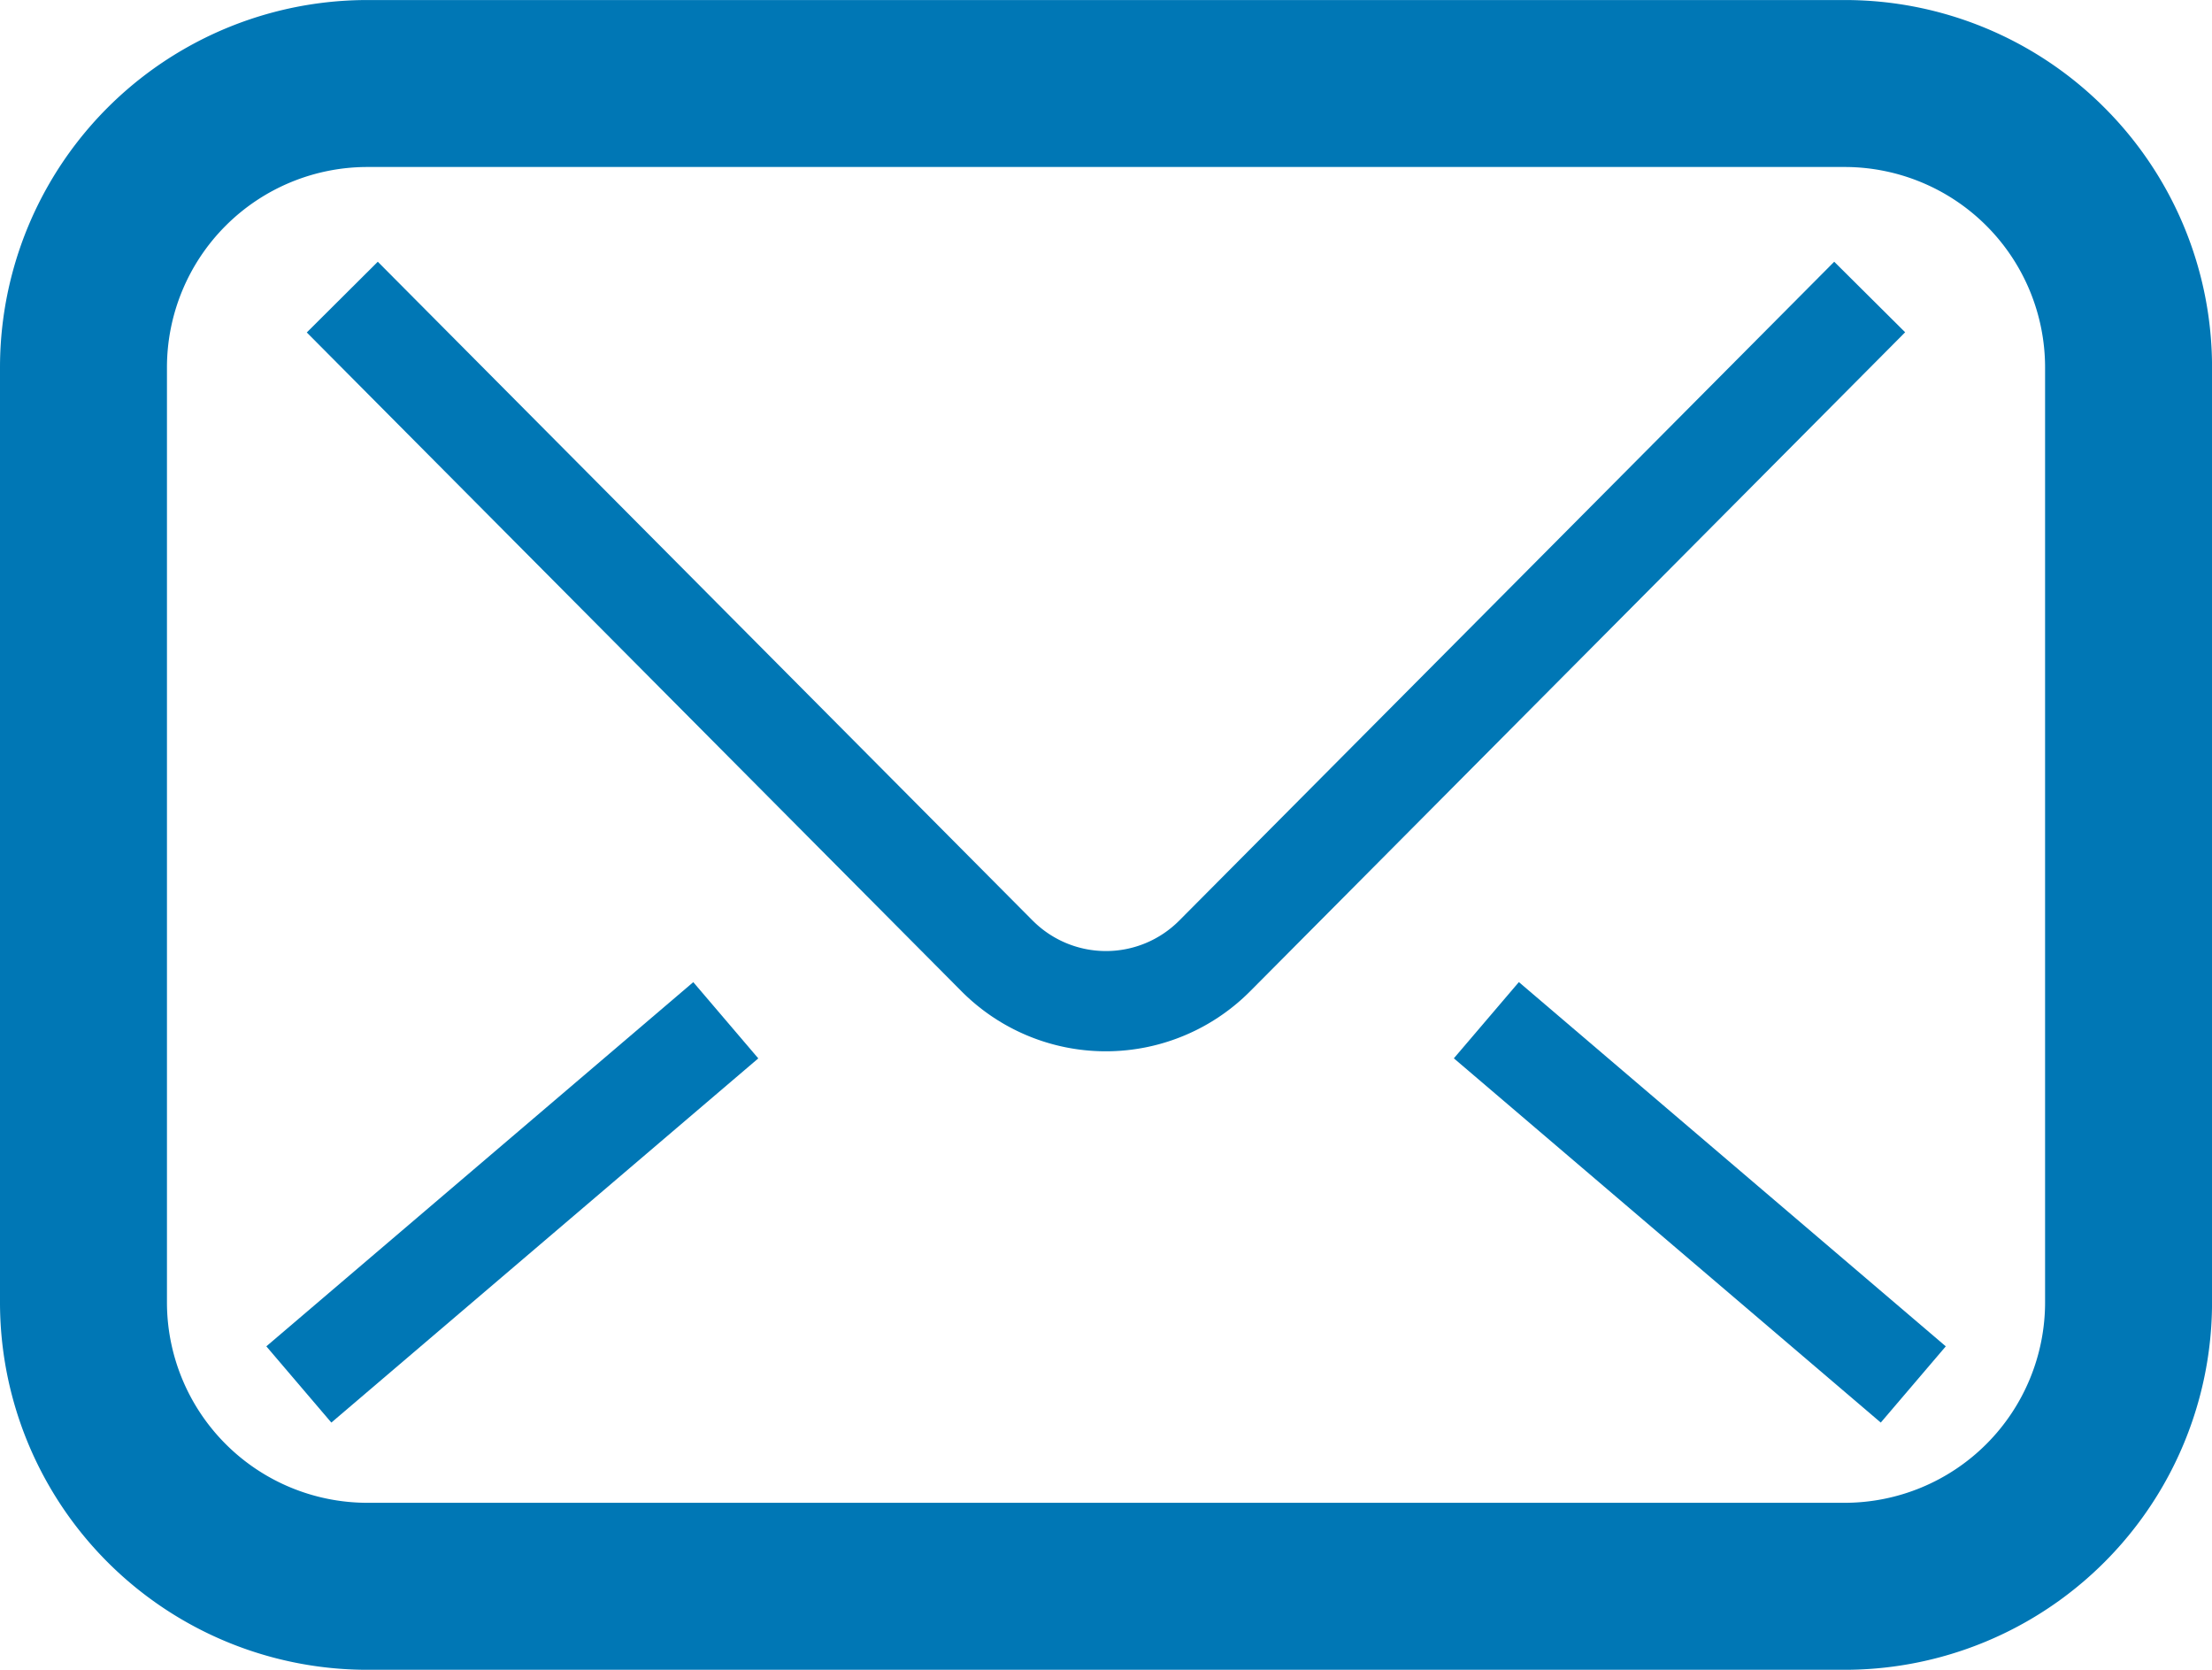
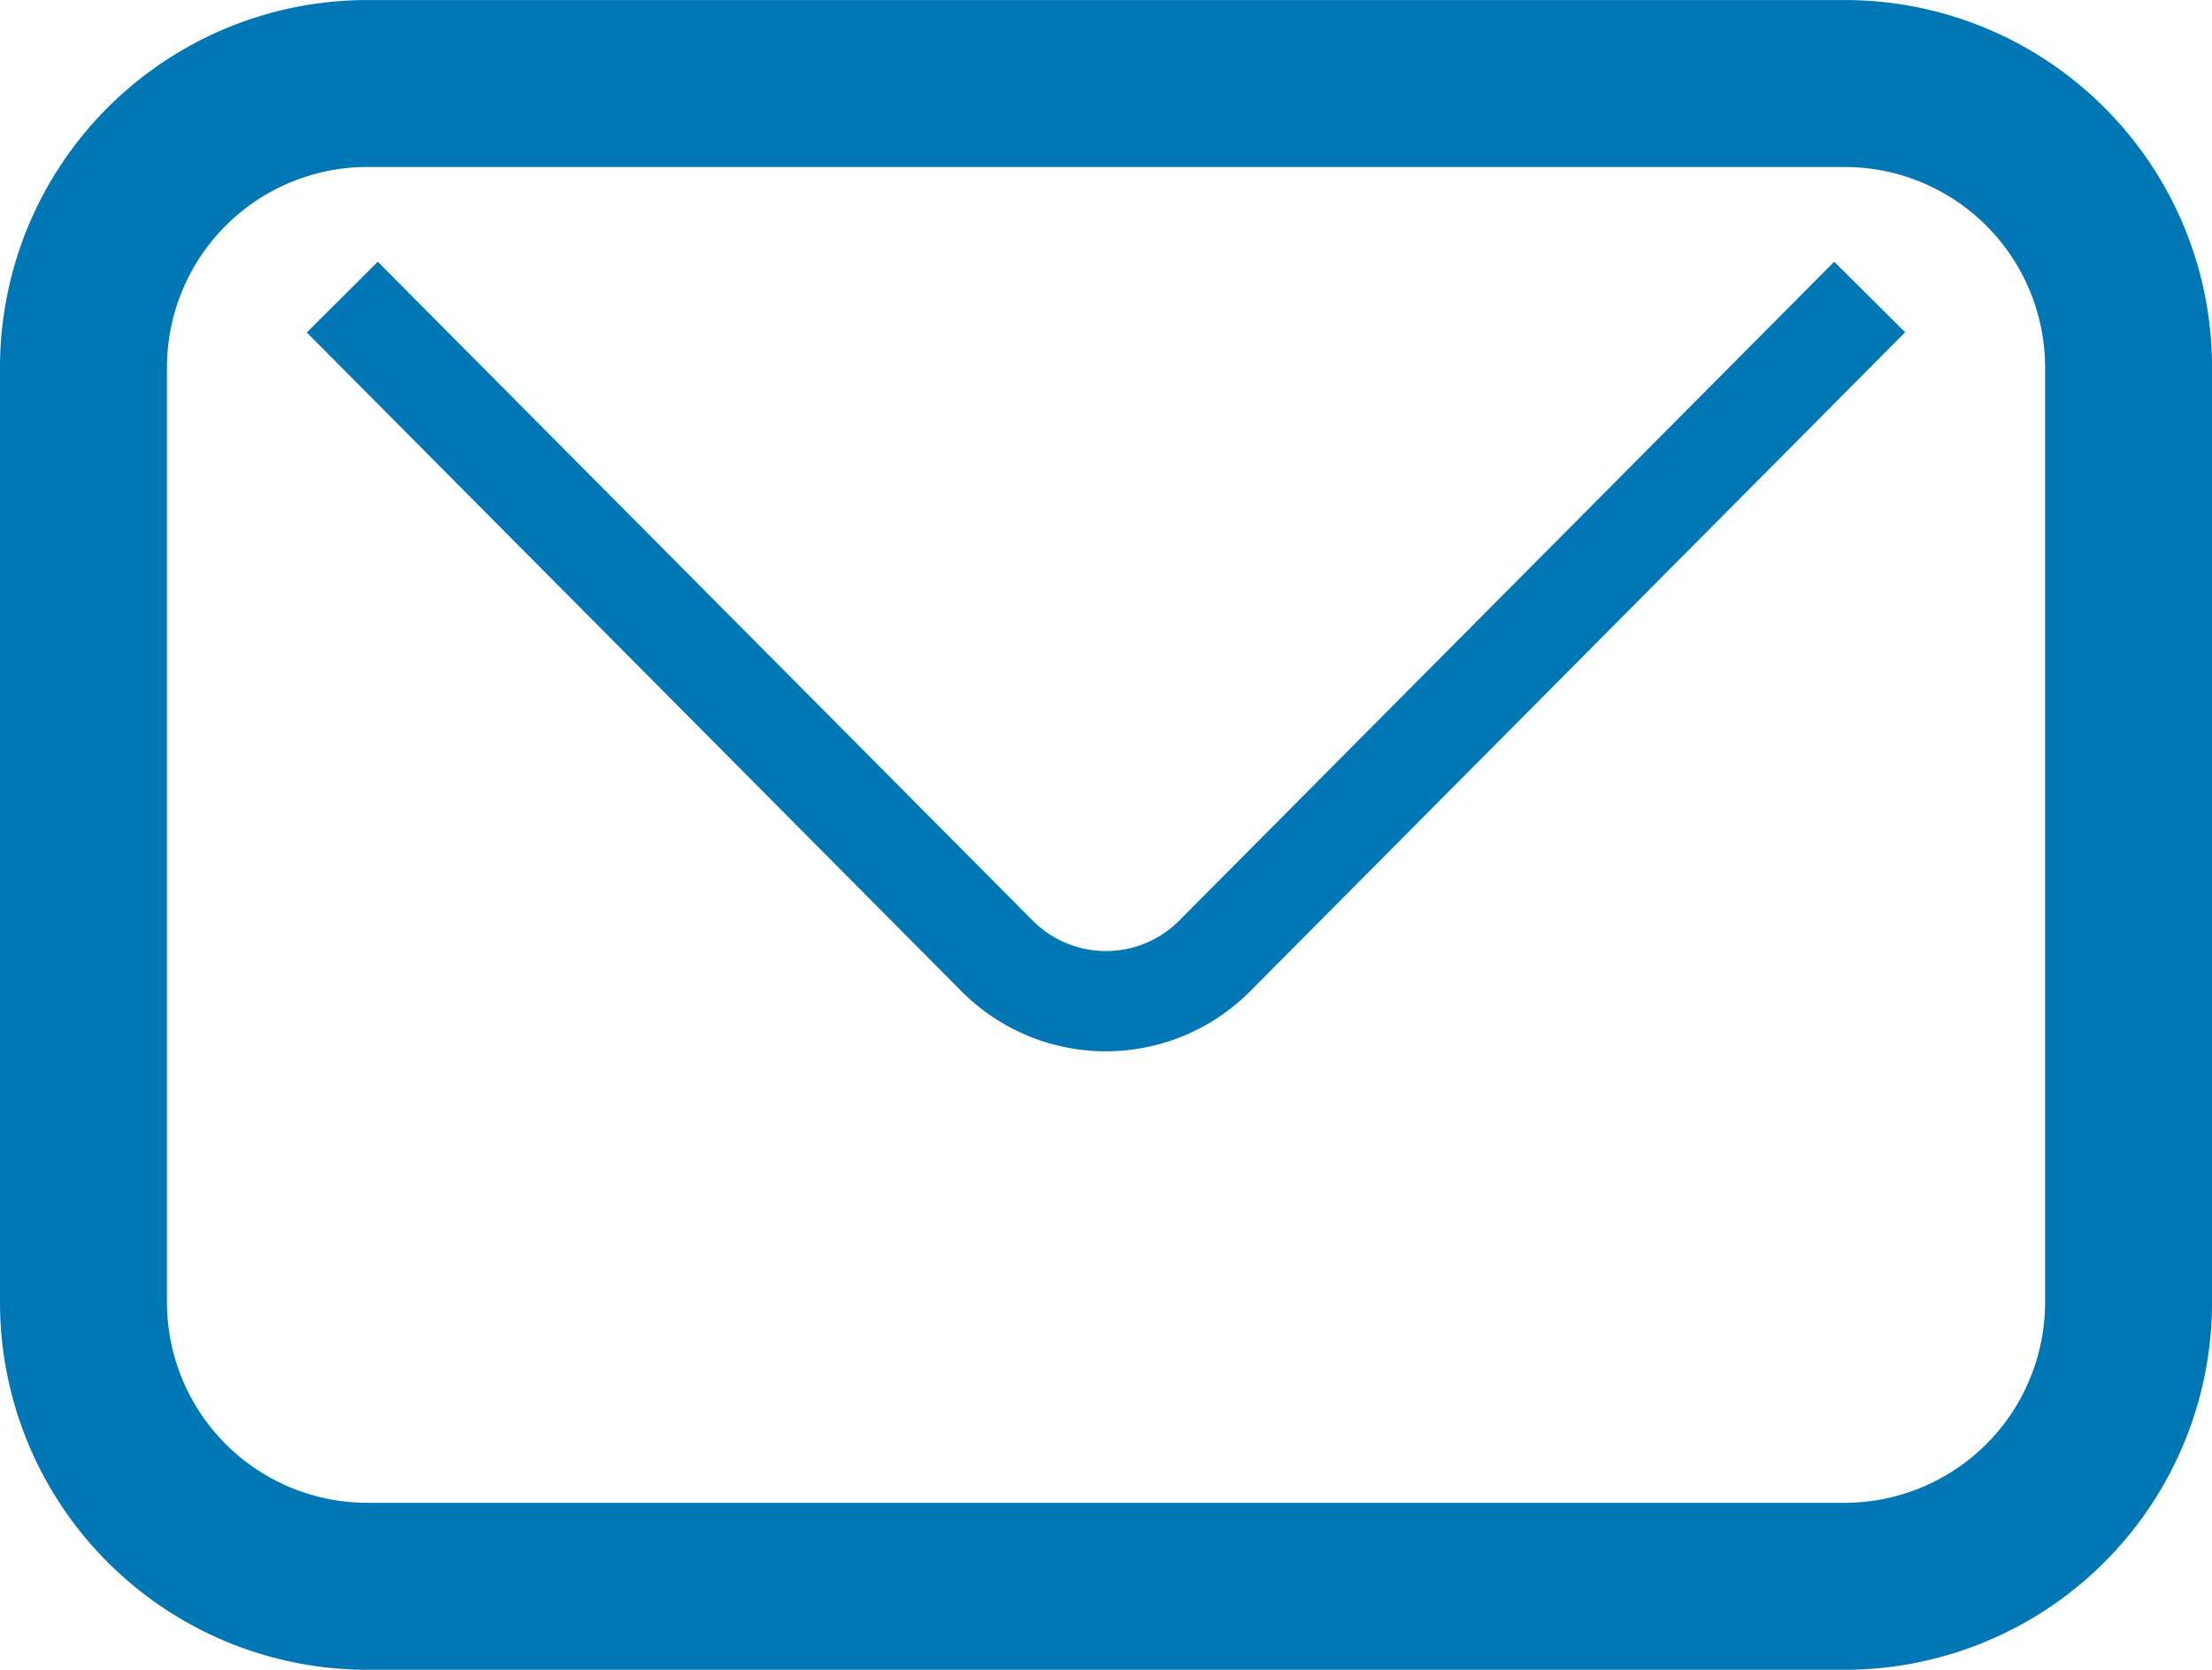
<svg xmlns="http://www.w3.org/2000/svg" width="59.435" height="44.855" viewBox="0 0 59.435 44.855">
  <path d="M56.544,65.69A9.853,9.853,0,0,0,49.564,62.8H9.872A9.871,9.871,0,0,0,0,72.671V97.783a9.871,9.871,0,0,0,9.872,9.872H49.564a9.871,9.871,0,0,0,9.872-9.872V72.671A9.853,9.853,0,0,0,56.544,65.69ZM54.95,97.783a5.387,5.387,0,0,1-5.386,5.386H9.872a5.387,5.387,0,0,1-5.386-5.386V72.671a5.387,5.387,0,0,1,5.386-5.386H49.564a5.387,5.387,0,0,1,5.386,5.386V97.783Z" transform="translate(0 -62.799)" fill="#0077b5" />
  <path d="M112.05,123.37l-17.6,17.7a2.777,2.777,0,0,1-3.935,0l.005.006L72.917,123.37l-1.908,1.9,17.594,17.7,0,0a5.469,5.469,0,0,0,7.751,0l.018-.018,17.584-17.687Z" transform="translate(-62.766 -116.339)" fill="#0077b5" />
-   <path d="M336.511,292.115l11.471,9.785,1.747-2.048-11.471-9.785Z" transform="translate(-297.447 -263.685)" fill="#0077b5" />
-   <rect width="2.692" height="15.077" transform="translate(8.903 38.215) rotate(-130.458)" fill="#0077b5" />
</svg>